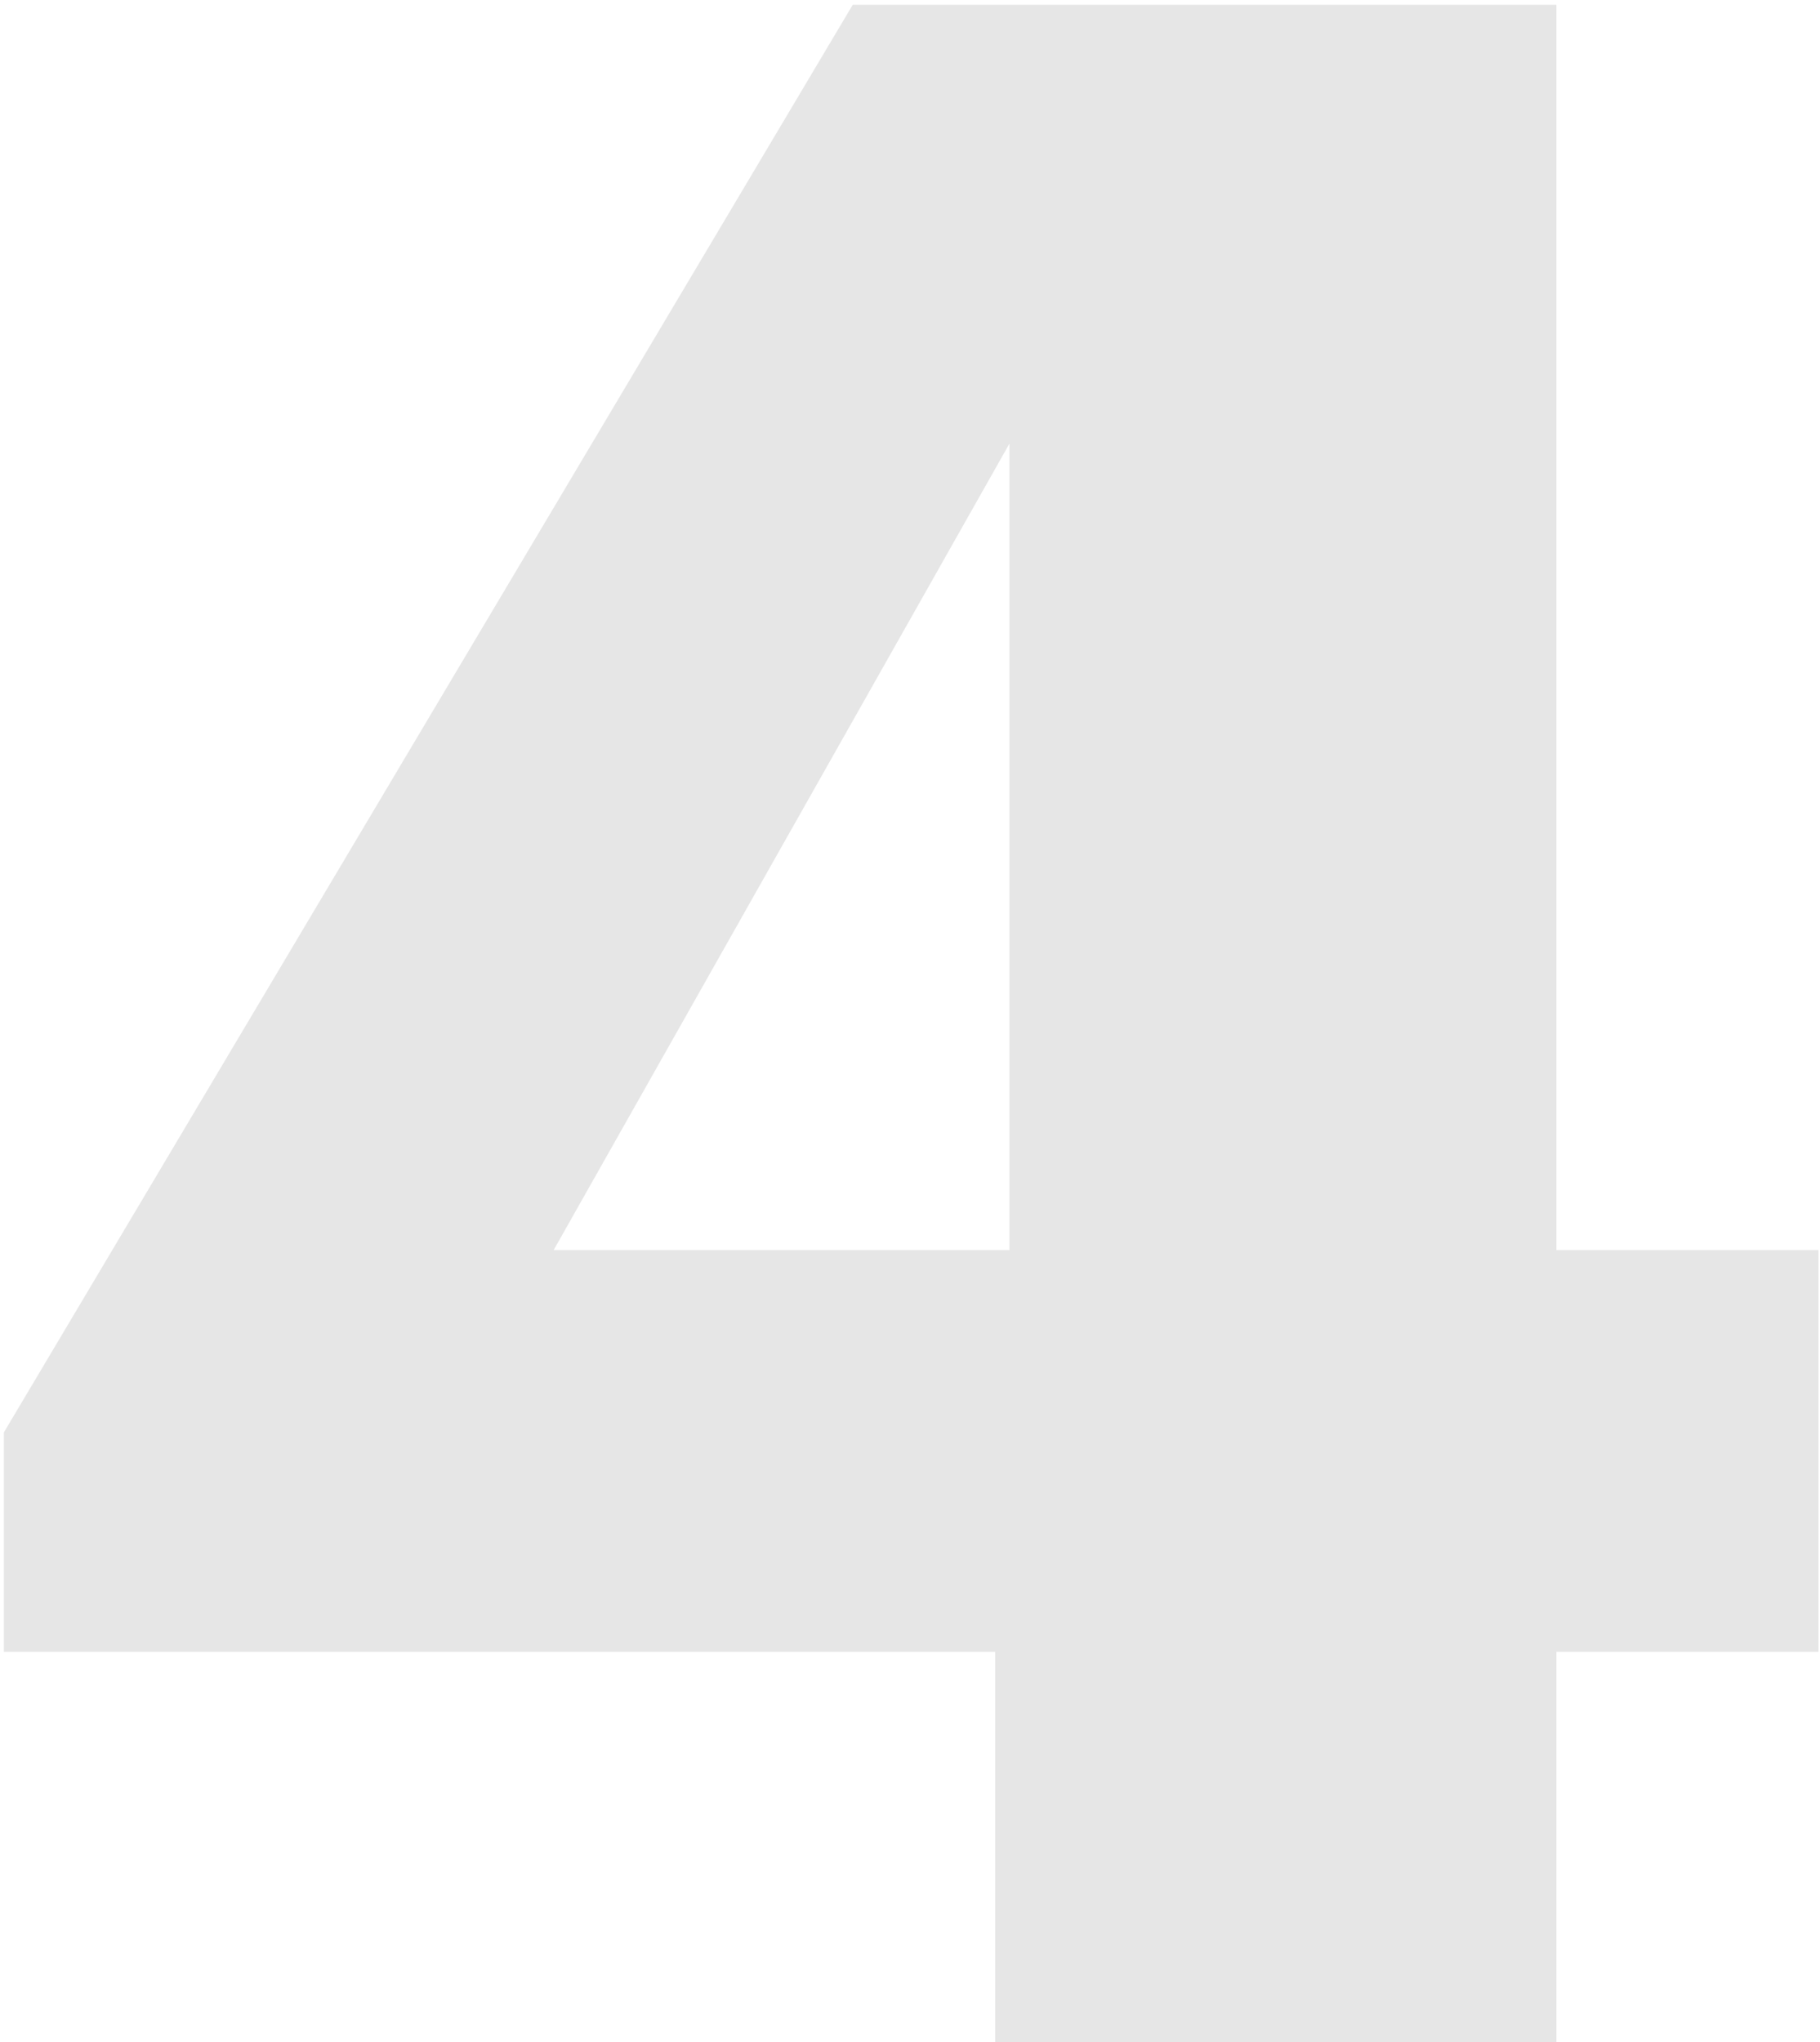
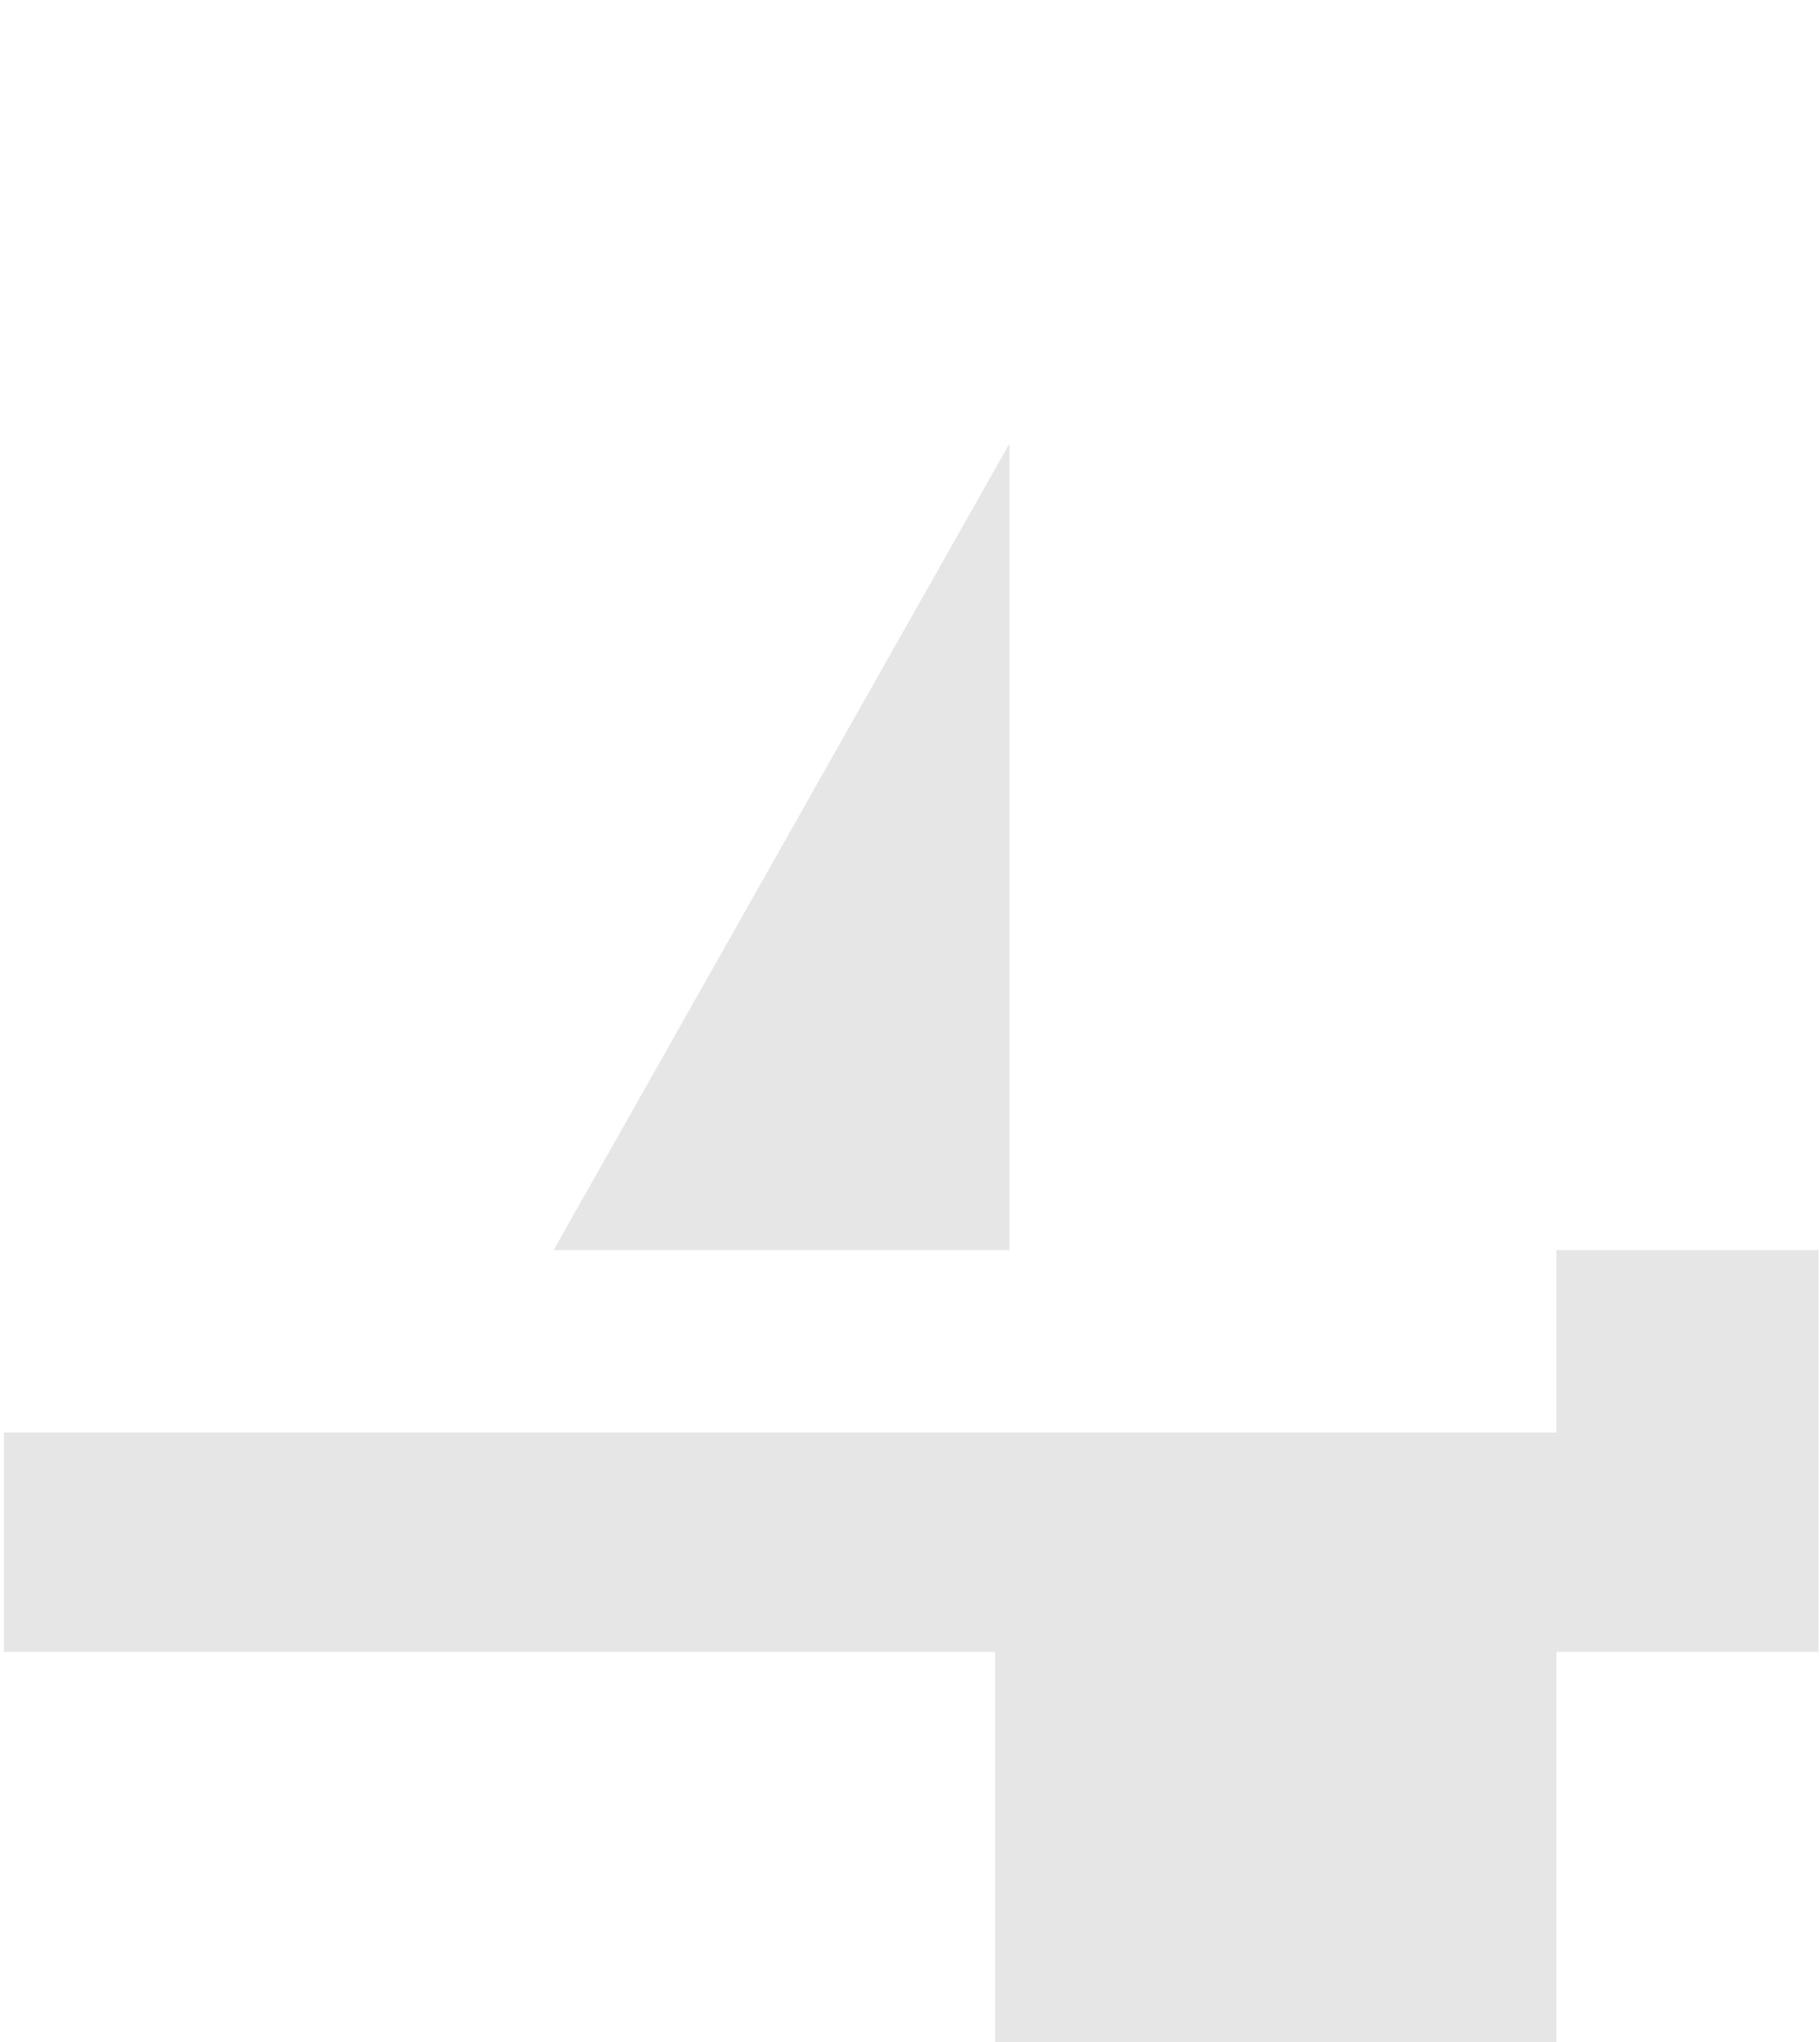
<svg xmlns="http://www.w3.org/2000/svg" width="115" height="129" viewBox="0 0 115 129" fill="none">
-   <path opacity="0.1" d="M62.884 129V104.34H0.244V90.48L53.884 0.3H98.344V78.96H114.904V104.34H98.344V129H62.884ZM34.984 78.96H63.784V28.02L34.984 78.96Z" fill="black" />
+   <path opacity="0.1" d="M62.884 129V104.34H0.244V90.48H98.344V78.96H114.904V104.34H98.344V129H62.884ZM34.984 78.96H63.784V28.02L34.984 78.96Z" fill="black" />
</svg>